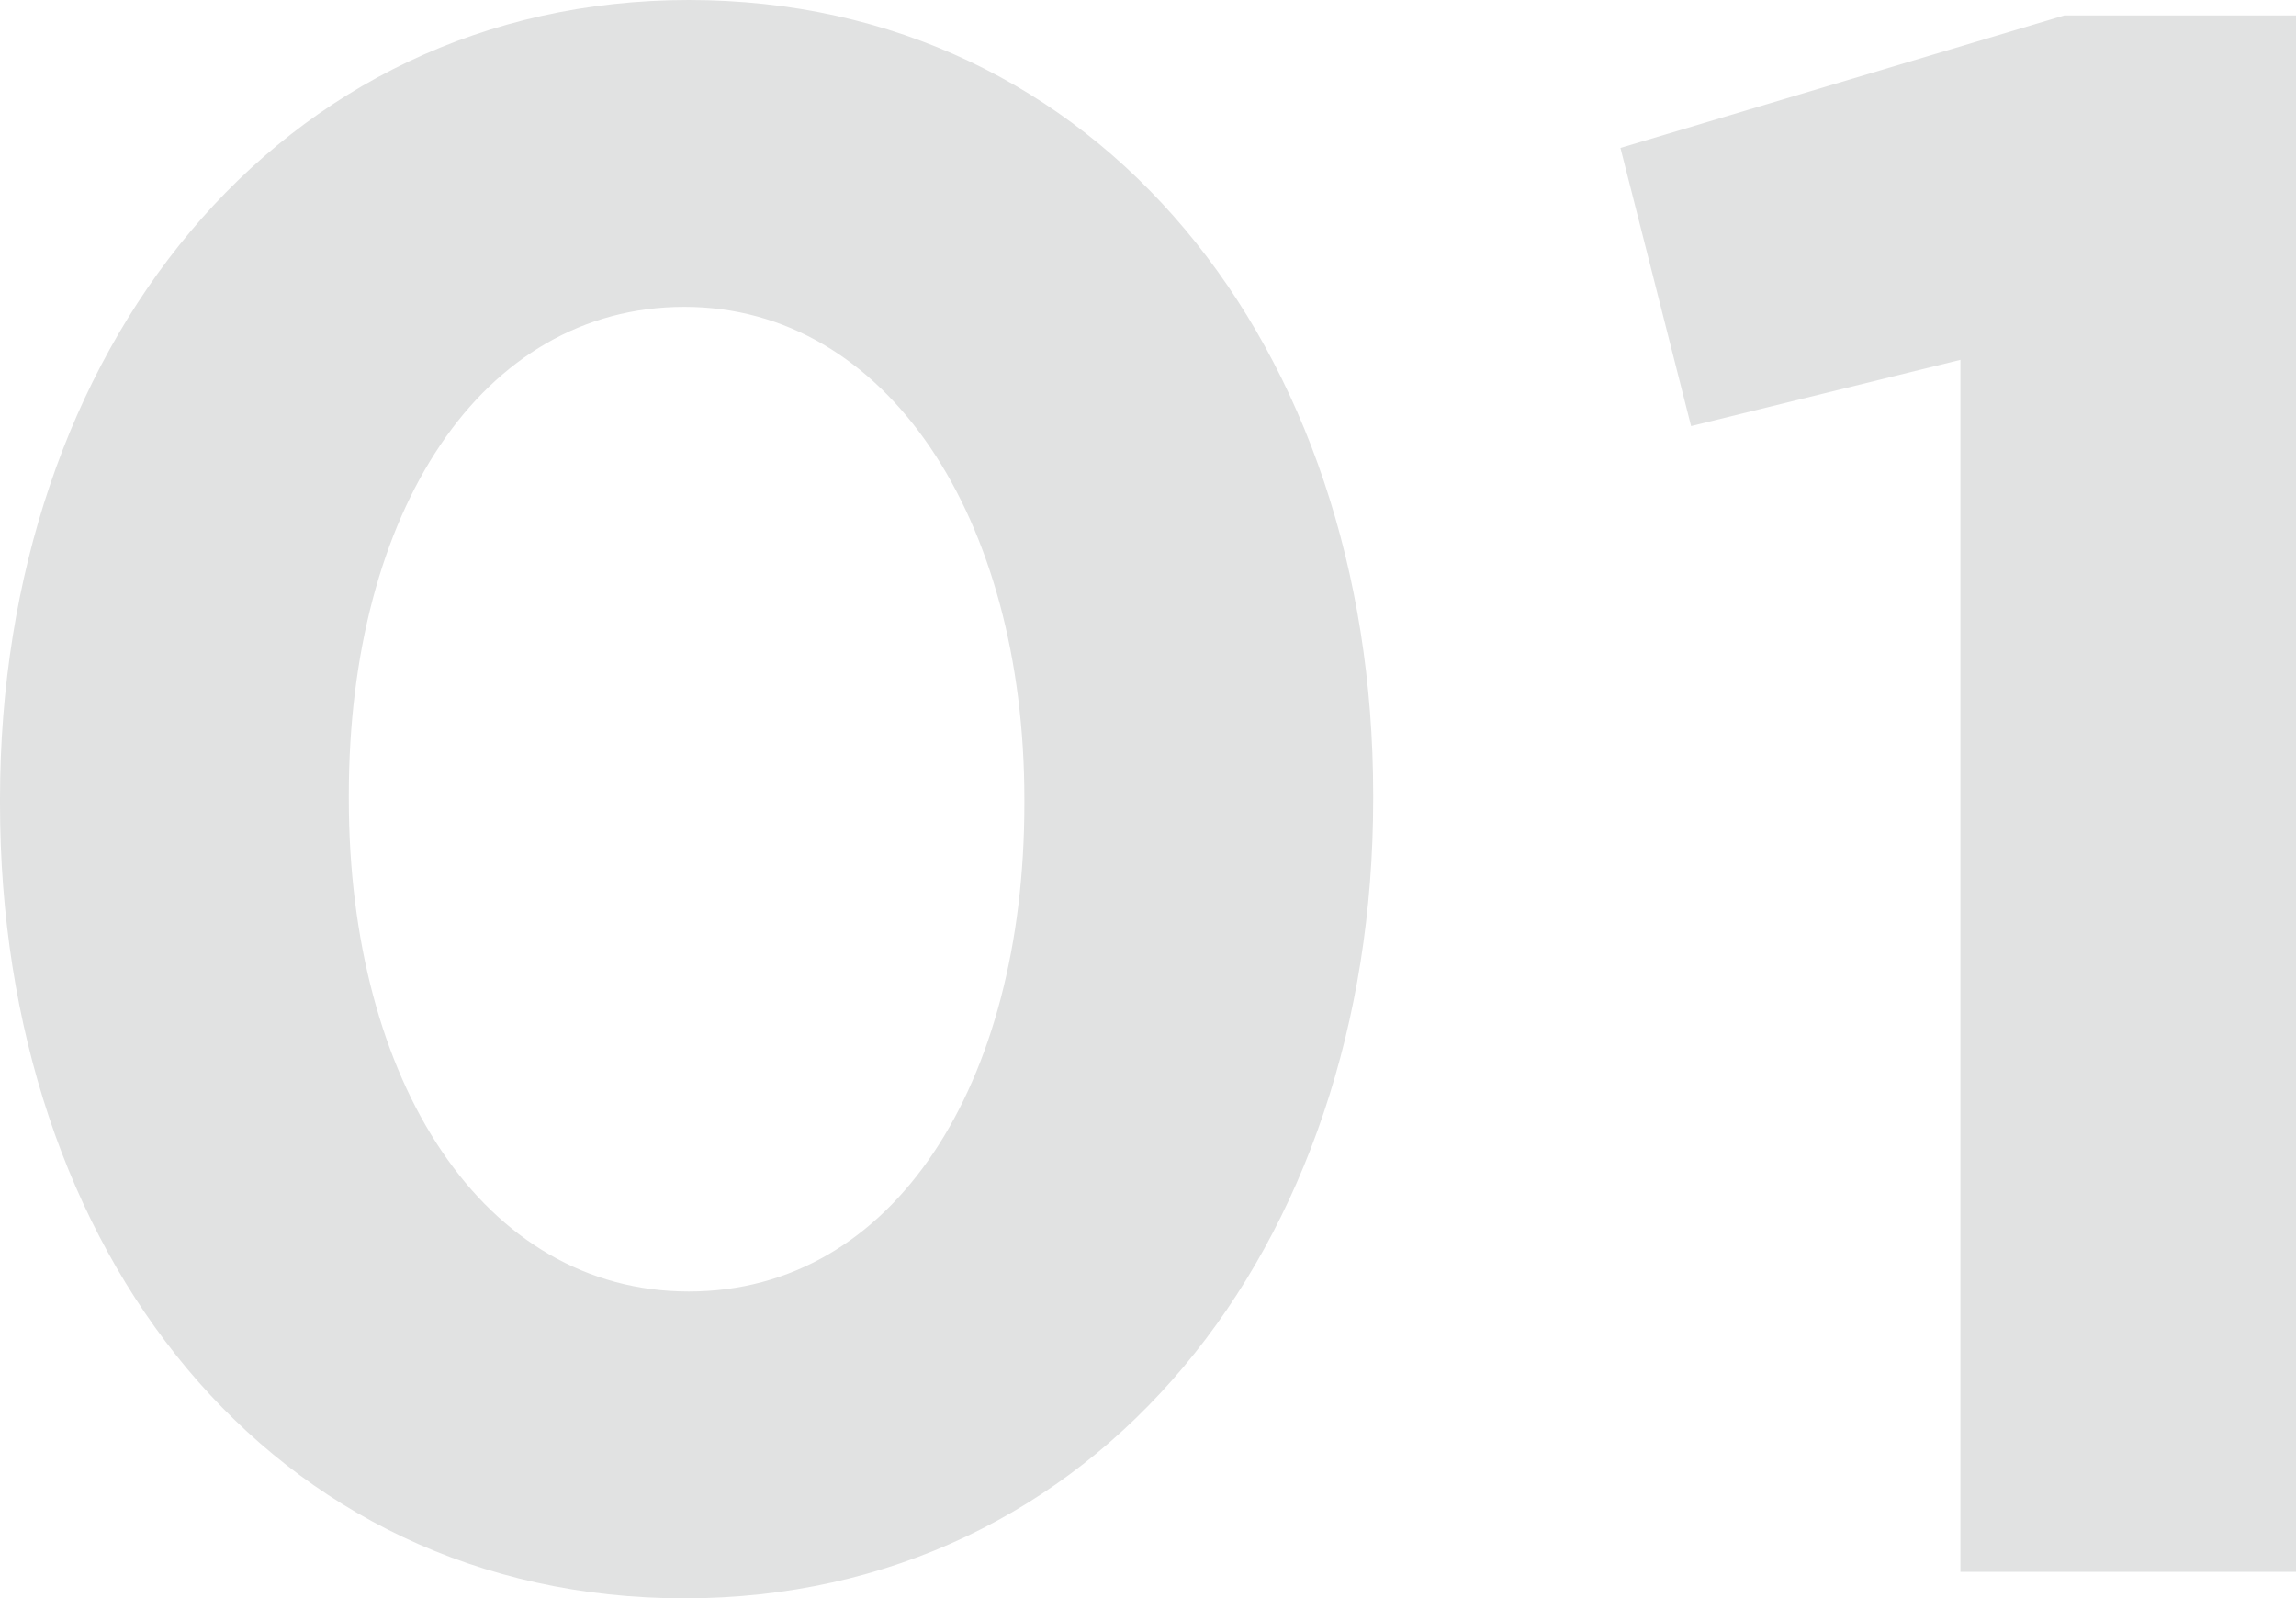
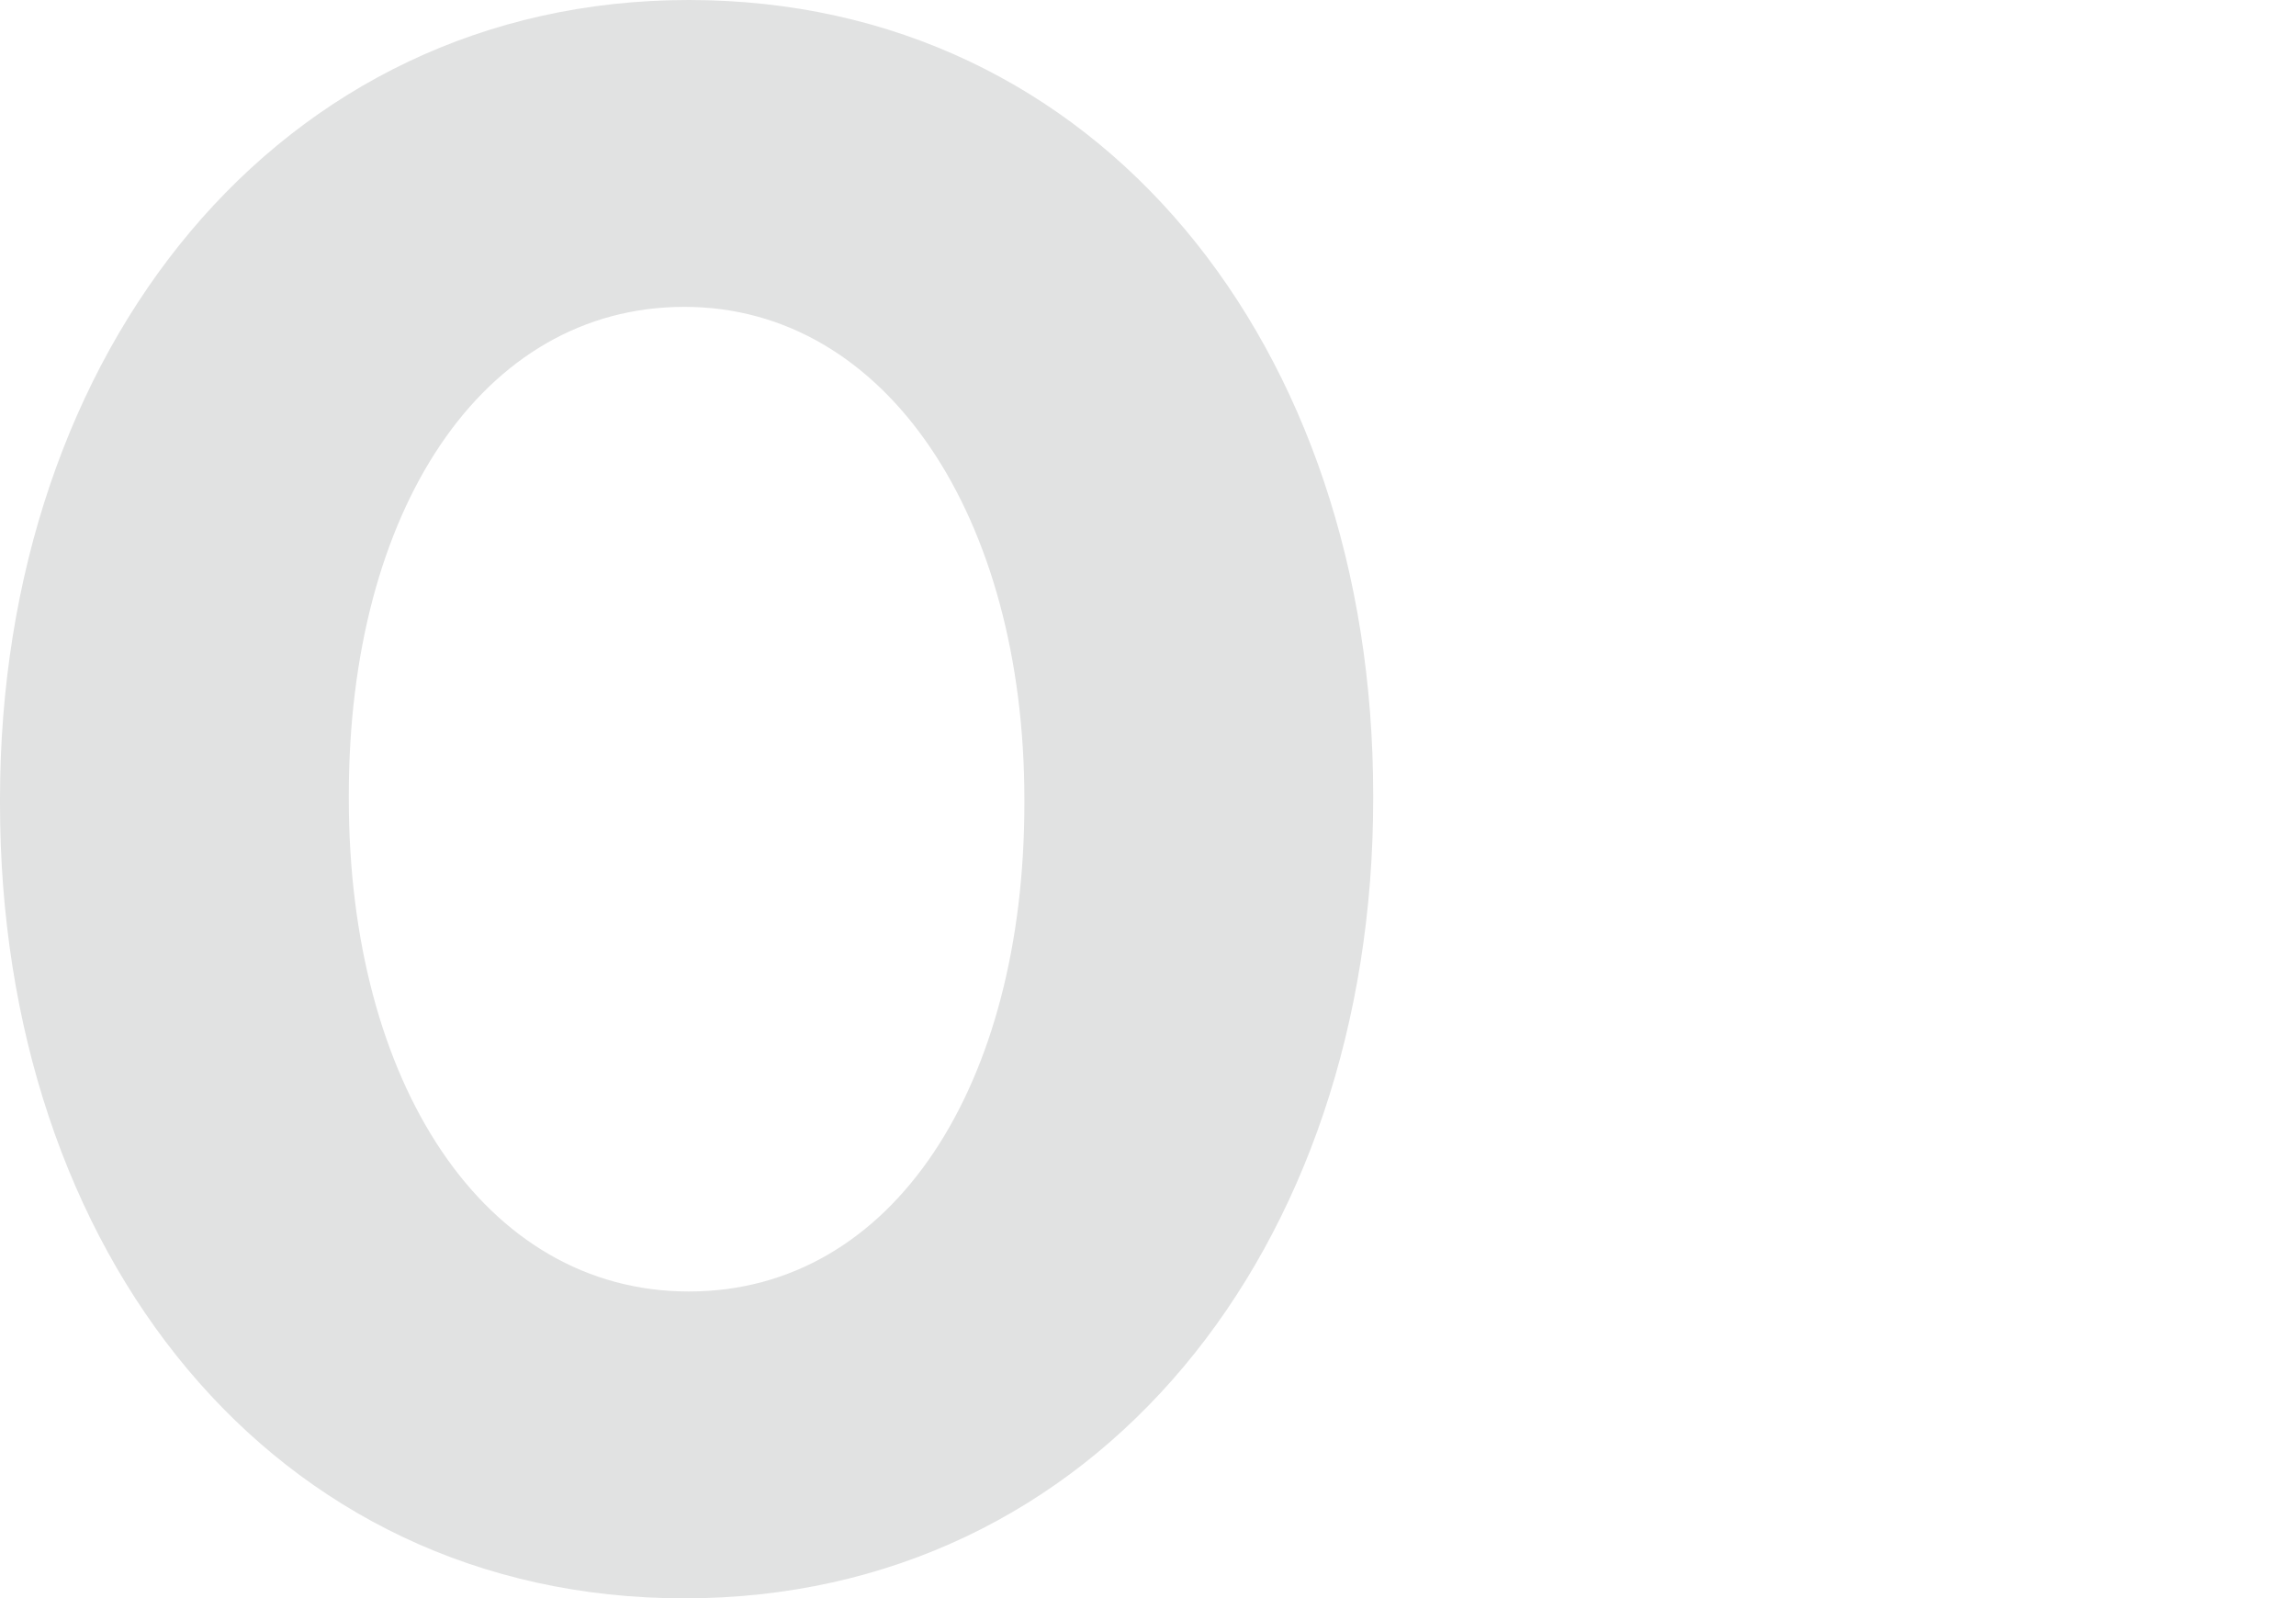
<svg xmlns="http://www.w3.org/2000/svg" id="_レイヤー_2" viewBox="0 0 270.4 188.24">
  <defs>
    <style>.cls-1{fill:#e1e2e2;stroke-width:0px;}</style>
  </defs>
  <g id="_レイヤー_2-2">
    <path class="cls-1" d="m0,94.64v-.52C0,41.34,32.76,0,81.12,0s80.6,40.82,80.6,93.6v.52c0,52.78-32.5,94.12-81.12,94.12S0,147.42,0,94.64Zm120.64,0v-.52c0-33.02-16.12-57.98-40.04-57.98s-39.52,24.18-39.52,57.46v.52c0,33.28,15.86,57.98,40.04,57.98s39.52-24.44,39.52-57.46Z" />
-     <path class="cls-1" d="m230.88,42.38l-31.72,7.8-8.32-32.76L243.1,1.82h27.3v183.3h-39.52V42.38Z" />
  </g>
</svg>